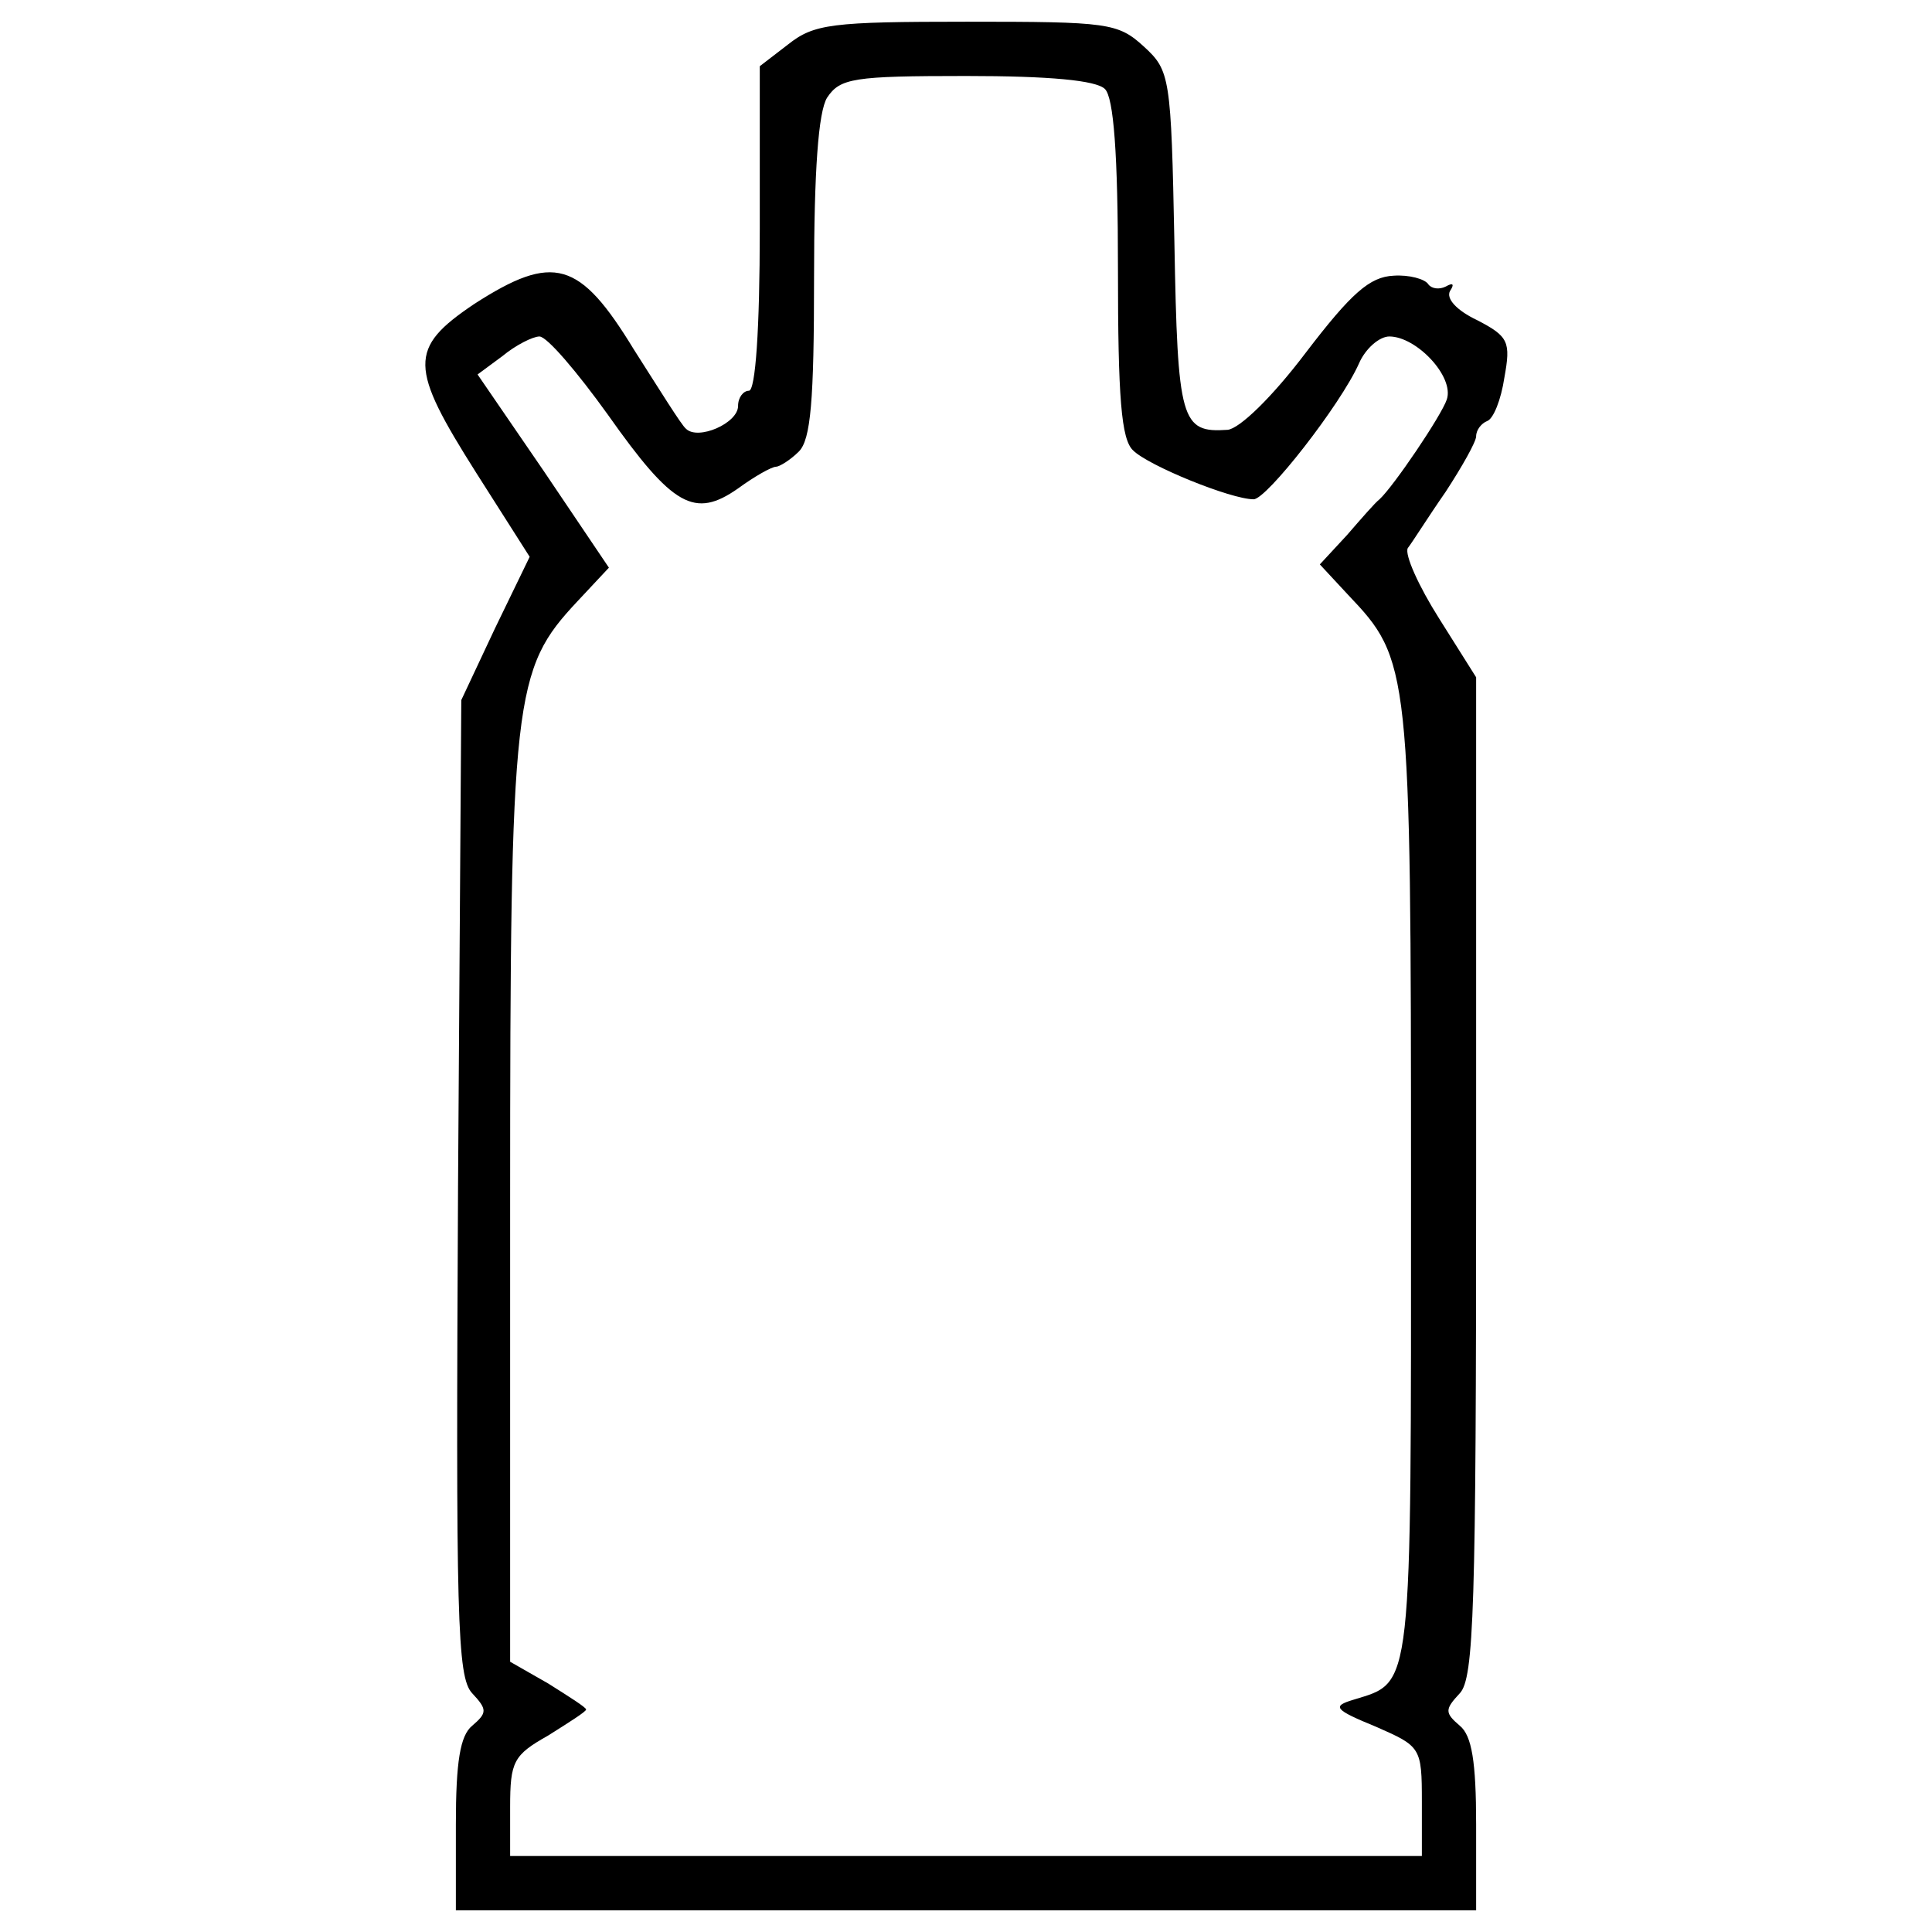
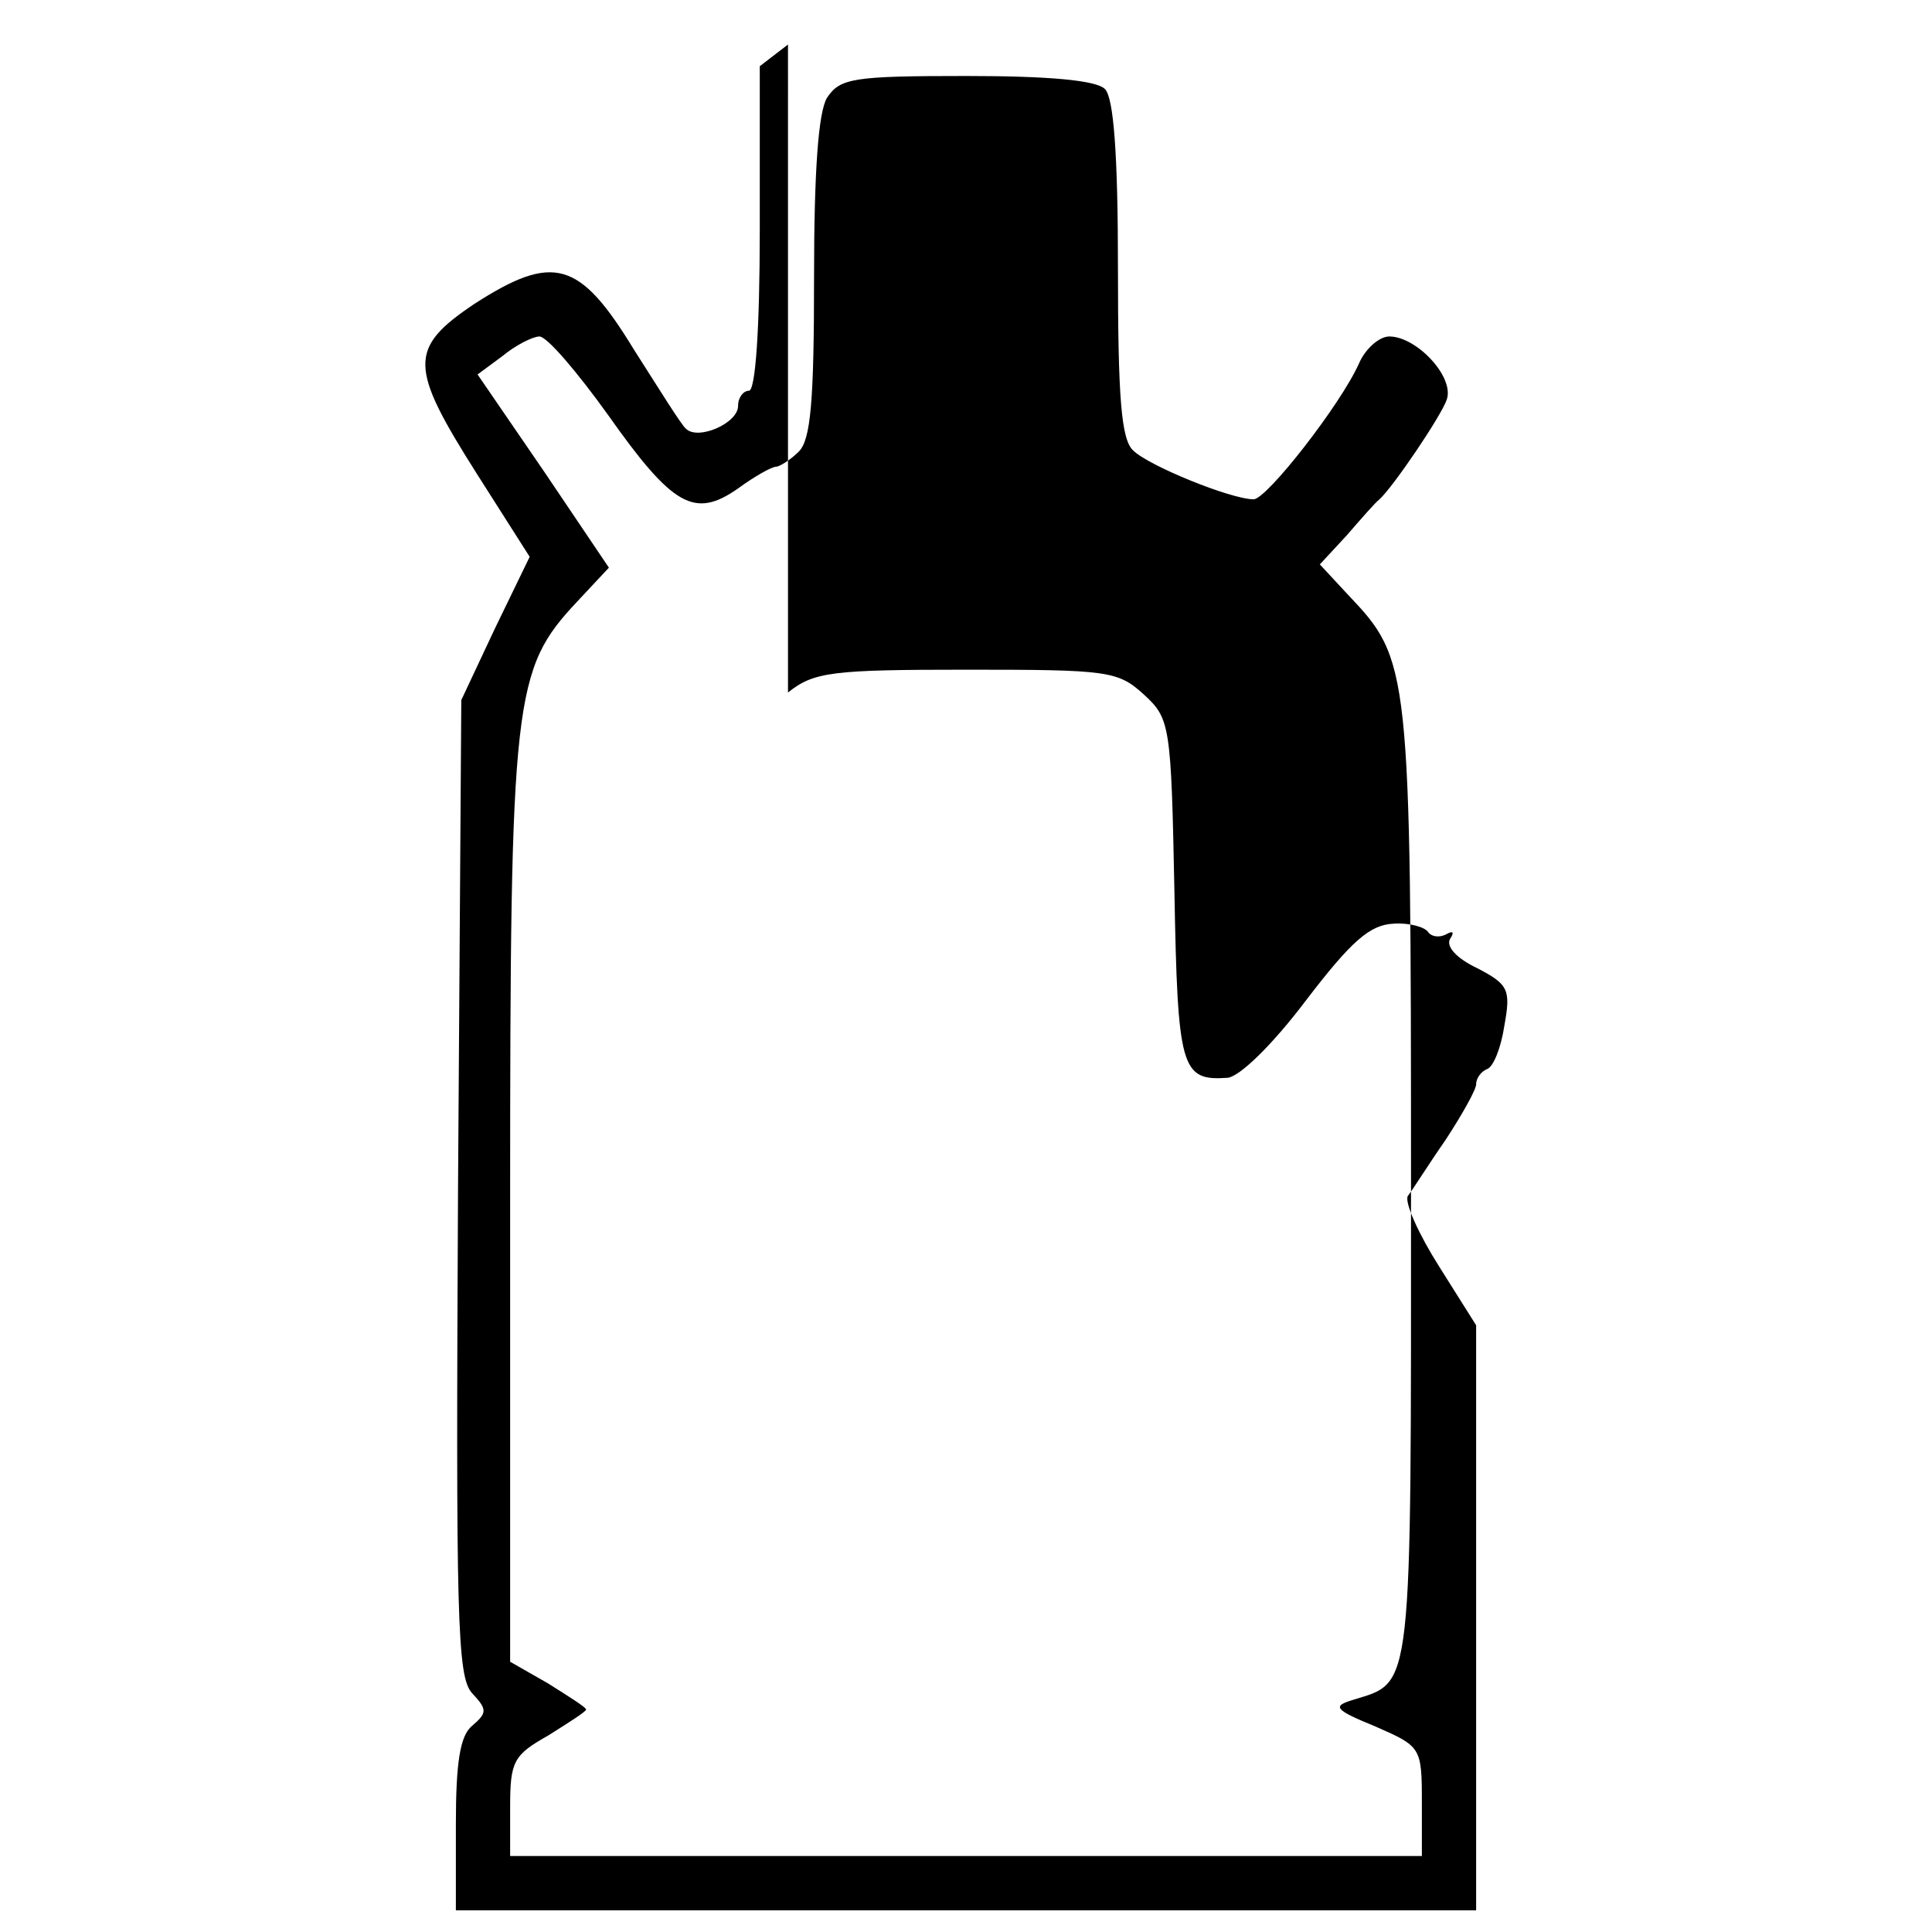
<svg xmlns="http://www.w3.org/2000/svg" version="1.0" width="178pt" height="178pt" viewBox="0 0 178 178" preserveAspectRatio="xMidYMid meet">
  <g transform="translate(0,178) scale(0.1,-0.1)" fill="#000000" stroke="none">
-     <path d="M726 1739 l-26 -20 0 -150 c0 -93 -4 -149 -10 -149 -5 0 -10 -6 -10 -14 0 -16 -37 -32 -48 -21 -4 3 -25 37 -48 73 -50 82 -74 89 -147 42 -61 -41 -60 -58 2 -156 l49 -77 -32 -66 -31 -66 -3 -449 c-2 -396 -1 -451 13 -466 14 -15 14 -18 0 -30 -11 -9 -15 -33 -15 -91 l0 -79 470 0 470 0 0 79 c0 58 -4 82 -15 91 -14 12 -14 15 0 30 13 14 15 78 15 476 l0 460 -34 54 c-19 30 -32 59 -29 65 4 5 19 29 35 52 15 23 28 46 28 51 0 6 5 12 10 14 6 2 13 20 16 40 6 33 4 38 -25 53 -19 9 -29 20 -25 27 4 6 3 8 -4 4 -6 -3 -13 -2 -16 2 -3 5 -18 9 -32 8 -22 -1 -39 -16 -81 -71 -31 -41 -61 -70 -72 -71 -43 -3 -46 8 -49 173 -3 152 -4 158 -28 180 -24 22 -33 23 -163 23 -125 0 -141 -2 -165 -21z m292 -41 c8 -8 12 -59 12 -166 0 -118 3 -157 14 -167 14 -14 90 -45 111 -45 12 0 80 87 97 125 6 14 19 25 28 25 25 0 60 -37 53 -58 -5 -15 -49 -80 -62 -92 -4 -3 -17 -18 -30 -33 l-25 -27 26 -28 c57 -60 58 -66 58 -543 0 -472 2 -458 -53 -475 -20 -6 -18 -9 21 -25 41 -18 42 -19 42 -69 l0 -50 -420 0 -420 0 0 45 c0 42 3 48 35 66 19 12 35 22 35 24 0 2 -16 12 -35 24 l-35 20 0 424 c0 467 3 490 62 553 l29 31 -60 89 -61 89 23 17 c12 10 28 18 34 18 7 0 35 -33 63 -72 60 -85 80 -96 120 -68 15 11 31 20 35 20 3 0 13 6 21 14 11 11 14 47 14 160 0 99 4 153 12 166 12 18 24 20 128 20 77 0 120 -4 128 -12z" />
+     <path d="M726 1739 l-26 -20 0 -150 c0 -93 -4 -149 -10 -149 -5 0 -10 -6 -10 -14 0 -16 -37 -32 -48 -21 -4 3 -25 37 -48 73 -50 82 -74 89 -147 42 -61 -41 -60 -58 2 -156 l49 -77 -32 -66 -31 -66 -3 -449 c-2 -396 -1 -451 13 -466 14 -15 14 -18 0 -30 -11 -9 -15 -33 -15 -91 l0 -79 470 0 470 0 0 79 l0 460 -34 54 c-19 30 -32 59 -29 65 4 5 19 29 35 52 15 23 28 46 28 51 0 6 5 12 10 14 6 2 13 20 16 40 6 33 4 38 -25 53 -19 9 -29 20 -25 27 4 6 3 8 -4 4 -6 -3 -13 -2 -16 2 -3 5 -18 9 -32 8 -22 -1 -39 -16 -81 -71 -31 -41 -61 -70 -72 -71 -43 -3 -46 8 -49 173 -3 152 -4 158 -28 180 -24 22 -33 23 -163 23 -125 0 -141 -2 -165 -21z m292 -41 c8 -8 12 -59 12 -166 0 -118 3 -157 14 -167 14 -14 90 -45 111 -45 12 0 80 87 97 125 6 14 19 25 28 25 25 0 60 -37 53 -58 -5 -15 -49 -80 -62 -92 -4 -3 -17 -18 -30 -33 l-25 -27 26 -28 c57 -60 58 -66 58 -543 0 -472 2 -458 -53 -475 -20 -6 -18 -9 21 -25 41 -18 42 -19 42 -69 l0 -50 -420 0 -420 0 0 45 c0 42 3 48 35 66 19 12 35 22 35 24 0 2 -16 12 -35 24 l-35 20 0 424 c0 467 3 490 62 553 l29 31 -60 89 -61 89 23 17 c12 10 28 18 34 18 7 0 35 -33 63 -72 60 -85 80 -96 120 -68 15 11 31 20 35 20 3 0 13 6 21 14 11 11 14 47 14 160 0 99 4 153 12 166 12 18 24 20 128 20 77 0 120 -4 128 -12z" />
  </g>
</svg>